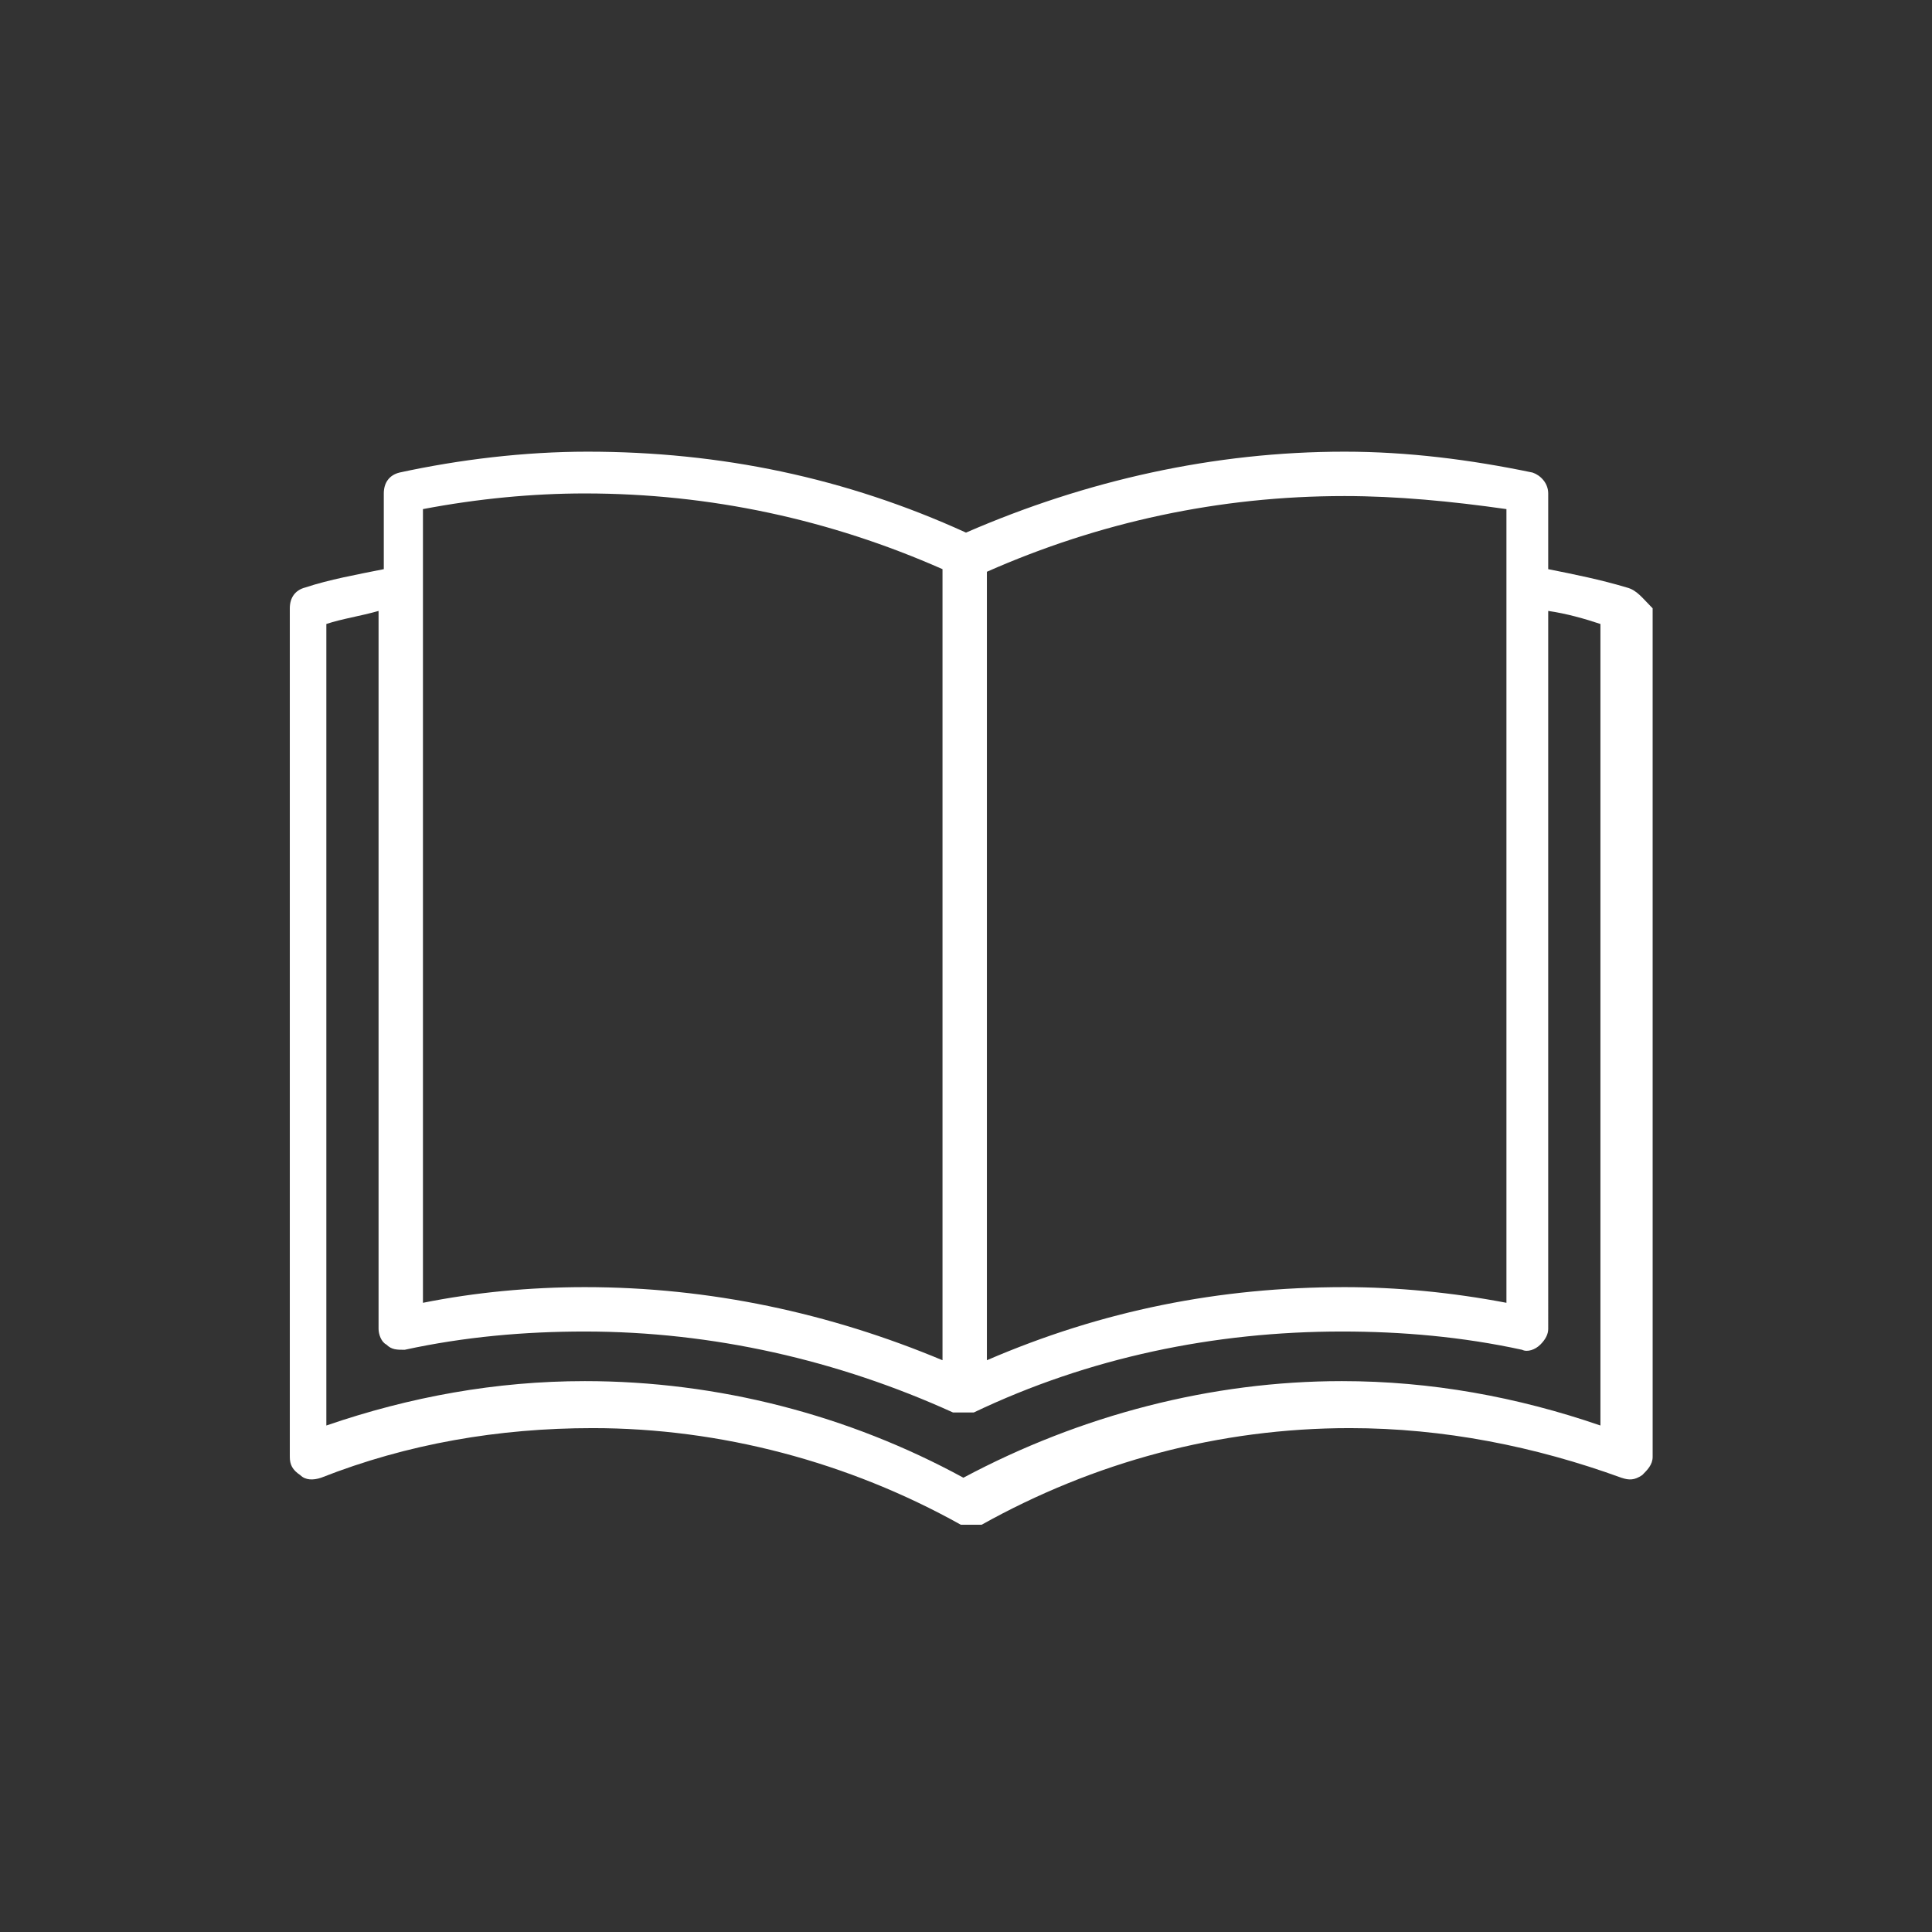
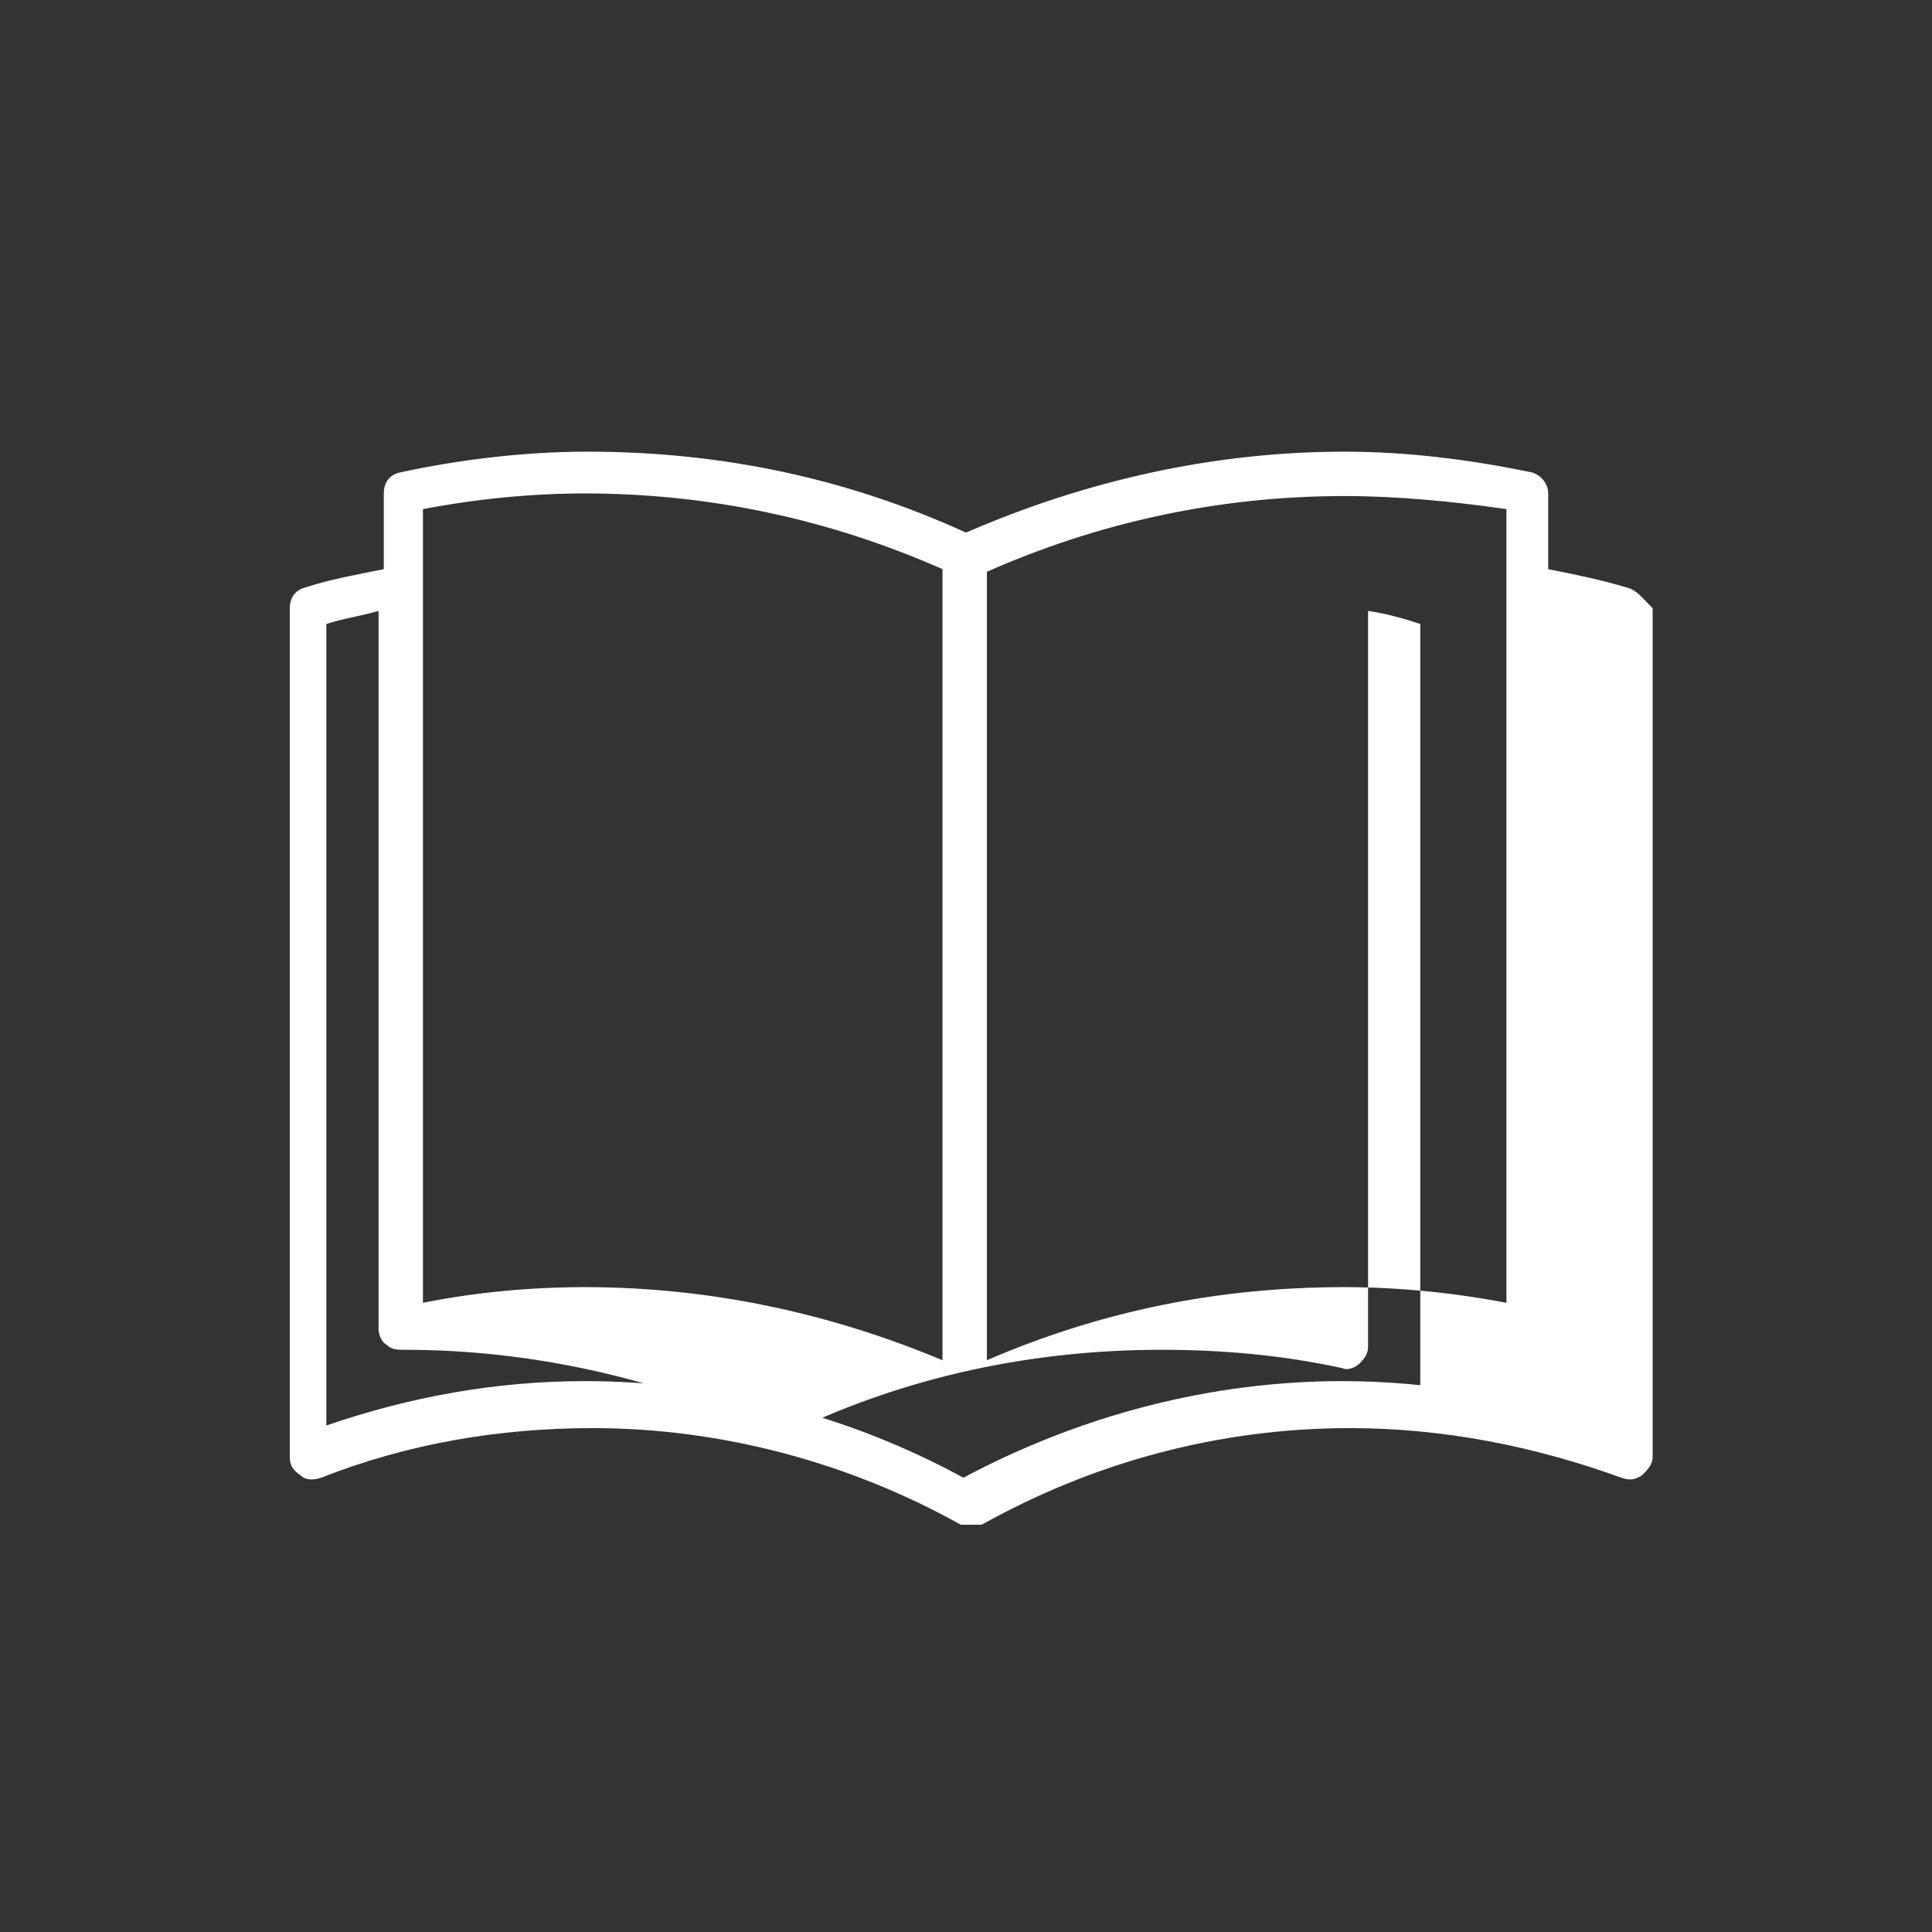
<svg xmlns="http://www.w3.org/2000/svg" version="1.1" id="Layer_1" x="0px" y="0px" viewBox="0 0 74 74" style="enable-background:new 0 0 74 74;" xml:space="preserve">
  <rect x="0" y="0" width="74" height="74" fill="#333333" stroke="none" />
  <style type="text/css">
	.st0{fill:#FFFFFF;}
</style>
-   <path class="st0" d="M62.3,22.5c-1-0.3-2-0.5-3-0.7v-2.9c0-0.4-0.3-0.7-0.6-0.8c-2.4-0.5-4.8-0.8-7.2-0.8c-5,0-9.9,1.1-14.5,3.1  c-4.6-2.1-9.4-3.1-14.5-3.1c-2.4,0-4.9,0.3-7.2,0.8c-0.4,0.1-0.6,0.4-0.6,0.8v2.9c-1,0.2-2.1,0.4-3,0.7c-0.4,0.1-0.6,0.4-0.6,0.8  v32.5c0,0.3,0.1,0.5,0.4,0.7c0.2,0.2,0.5,0.2,0.8,0.1c3.3-1.3,6.8-1.9,10.4-1.9c4.9,0,9.8,1.3,14.1,3.7c0,0,0.1,0,0.1,0  c0,0,0.1,0,0.1,0c0.1,0,0.1,0,0.2,0c0,0,0,0,0,0s0,0,0,0c0.1,0,0.1,0,0.2,0c0,0,0.1,0,0.1,0c0,0,0.1,0,0.1,0  c4.3-2.4,9.1-3.7,14.1-3.7c3.6,0,7.1,0.7,10.4,1.9c0.3,0.1,0.5,0.1,0.8-0.1c0.2-0.2,0.4-0.4,0.4-0.7V23.3  C62.9,22.9,62.7,22.6,62.3,22.5z M57.7,19.5v30.4c-2.1-0.4-4.2-0.6-6.2-0.6c-4.8,0-9.3,0.9-13.7,2.8V21.9c4.3-1.9,8.9-2.9,13.7-2.9  C53.5,19,55.6,19.2,57.7,19.5z M16.2,19.5c2.1-0.4,4.2-0.6,6.2-0.6c4.8,0,9.4,1,13.7,2.9v30.3c-4.3-1.8-8.9-2.8-13.7-2.8  c-2.1,0-4.2,0.2-6.2,0.6V19.5z M61.3,54.6c-3.2-1.1-6.5-1.7-9.9-1.7c-5,0-10,1.3-14.5,3.7c-4.4-2.4-9.4-3.7-14.5-3.7  c-3.4,0-6.7,0.6-9.9,1.7V23.9c0.6-0.2,1.3-0.3,2-0.5v27.5c0,0.2,0.1,0.5,0.3,0.6c0.2,0.2,0.4,0.2,0.7,0.2c2.3-0.5,4.6-0.7,6.9-0.7  c4.9,0,9.7,1.1,14.1,3.1c0,0,0.1,0,0.1,0c0,0,0,0,0.1,0c0.1,0,0.1,0,0.2,0c0.1,0,0.1,0,0.2,0c0,0,0,0,0.1,0c0,0,0.1,0,0.1,0  c4.4-2.1,9.2-3.1,14.1-3.1c2.3,0,4.6,0.2,6.9,0.7c0.2,0.1,0.5,0,0.7-0.2c0.2-0.2,0.3-0.4,0.3-0.6V23.4c0.7,0.1,1.4,0.3,2,0.5V54.6z" />
+   <path class="st0" d="M62.3,22.5c-1-0.3-2-0.5-3-0.7v-2.9c0-0.4-0.3-0.7-0.6-0.8c-2.4-0.5-4.8-0.8-7.2-0.8c-5,0-9.9,1.1-14.5,3.1  c-4.6-2.1-9.4-3.1-14.5-3.1c-2.4,0-4.9,0.3-7.2,0.8c-0.4,0.1-0.6,0.4-0.6,0.8v2.9c-1,0.2-2.1,0.4-3,0.7c-0.4,0.1-0.6,0.4-0.6,0.8  v32.5c0,0.3,0.1,0.5,0.4,0.7c0.2,0.2,0.5,0.2,0.8,0.1c3.3-1.3,6.8-1.9,10.4-1.9c4.9,0,9.8,1.3,14.1,3.7c0,0,0.1,0,0.1,0  c0,0,0.1,0,0.1,0c0.1,0,0.1,0,0.2,0c0,0,0,0,0,0s0,0,0,0c0.1,0,0.1,0,0.2,0c0,0,0.1,0,0.1,0c0,0,0.1,0,0.1,0  c4.3-2.4,9.1-3.7,14.1-3.7c3.6,0,7.1,0.7,10.4,1.9c0.3,0.1,0.5,0.1,0.8-0.1c0.2-0.2,0.4-0.4,0.4-0.7V23.3  C62.9,22.9,62.7,22.6,62.3,22.5z M57.7,19.5v30.4c-2.1-0.4-4.2-0.6-6.2-0.6c-4.8,0-9.3,0.9-13.7,2.8V21.9c4.3-1.9,8.9-2.9,13.7-2.9  C53.5,19,55.6,19.2,57.7,19.5z M16.2,19.5c2.1-0.4,4.2-0.6,6.2-0.6c4.8,0,9.4,1,13.7,2.9v30.3c-4.3-1.8-8.9-2.8-13.7-2.8  c-2.1,0-4.2,0.2-6.2,0.6V19.5z M61.3,54.6c-3.2-1.1-6.5-1.7-9.9-1.7c-5,0-10,1.3-14.5,3.7c-4.4-2.4-9.4-3.7-14.5-3.7  c-3.4,0-6.7,0.6-9.9,1.7V23.9c0.6-0.2,1.3-0.3,2-0.5v27.5c0,0.2,0.1,0.5,0.3,0.6c0.2,0.2,0.4,0.2,0.7,0.2c4.9,0,9.7,1.1,14.1,3.1c0,0,0.1,0,0.1,0c0,0,0,0,0.1,0c0.1,0,0.1,0,0.2,0c0.1,0,0.1,0,0.2,0c0,0,0,0,0.1,0c0,0,0.1,0,0.1,0  c4.4-2.1,9.2-3.1,14.1-3.1c2.3,0,4.6,0.2,6.9,0.7c0.2,0.1,0.5,0,0.7-0.2c0.2-0.2,0.3-0.4,0.3-0.6V23.4c0.7,0.1,1.4,0.3,2,0.5V54.6z" />
</svg>